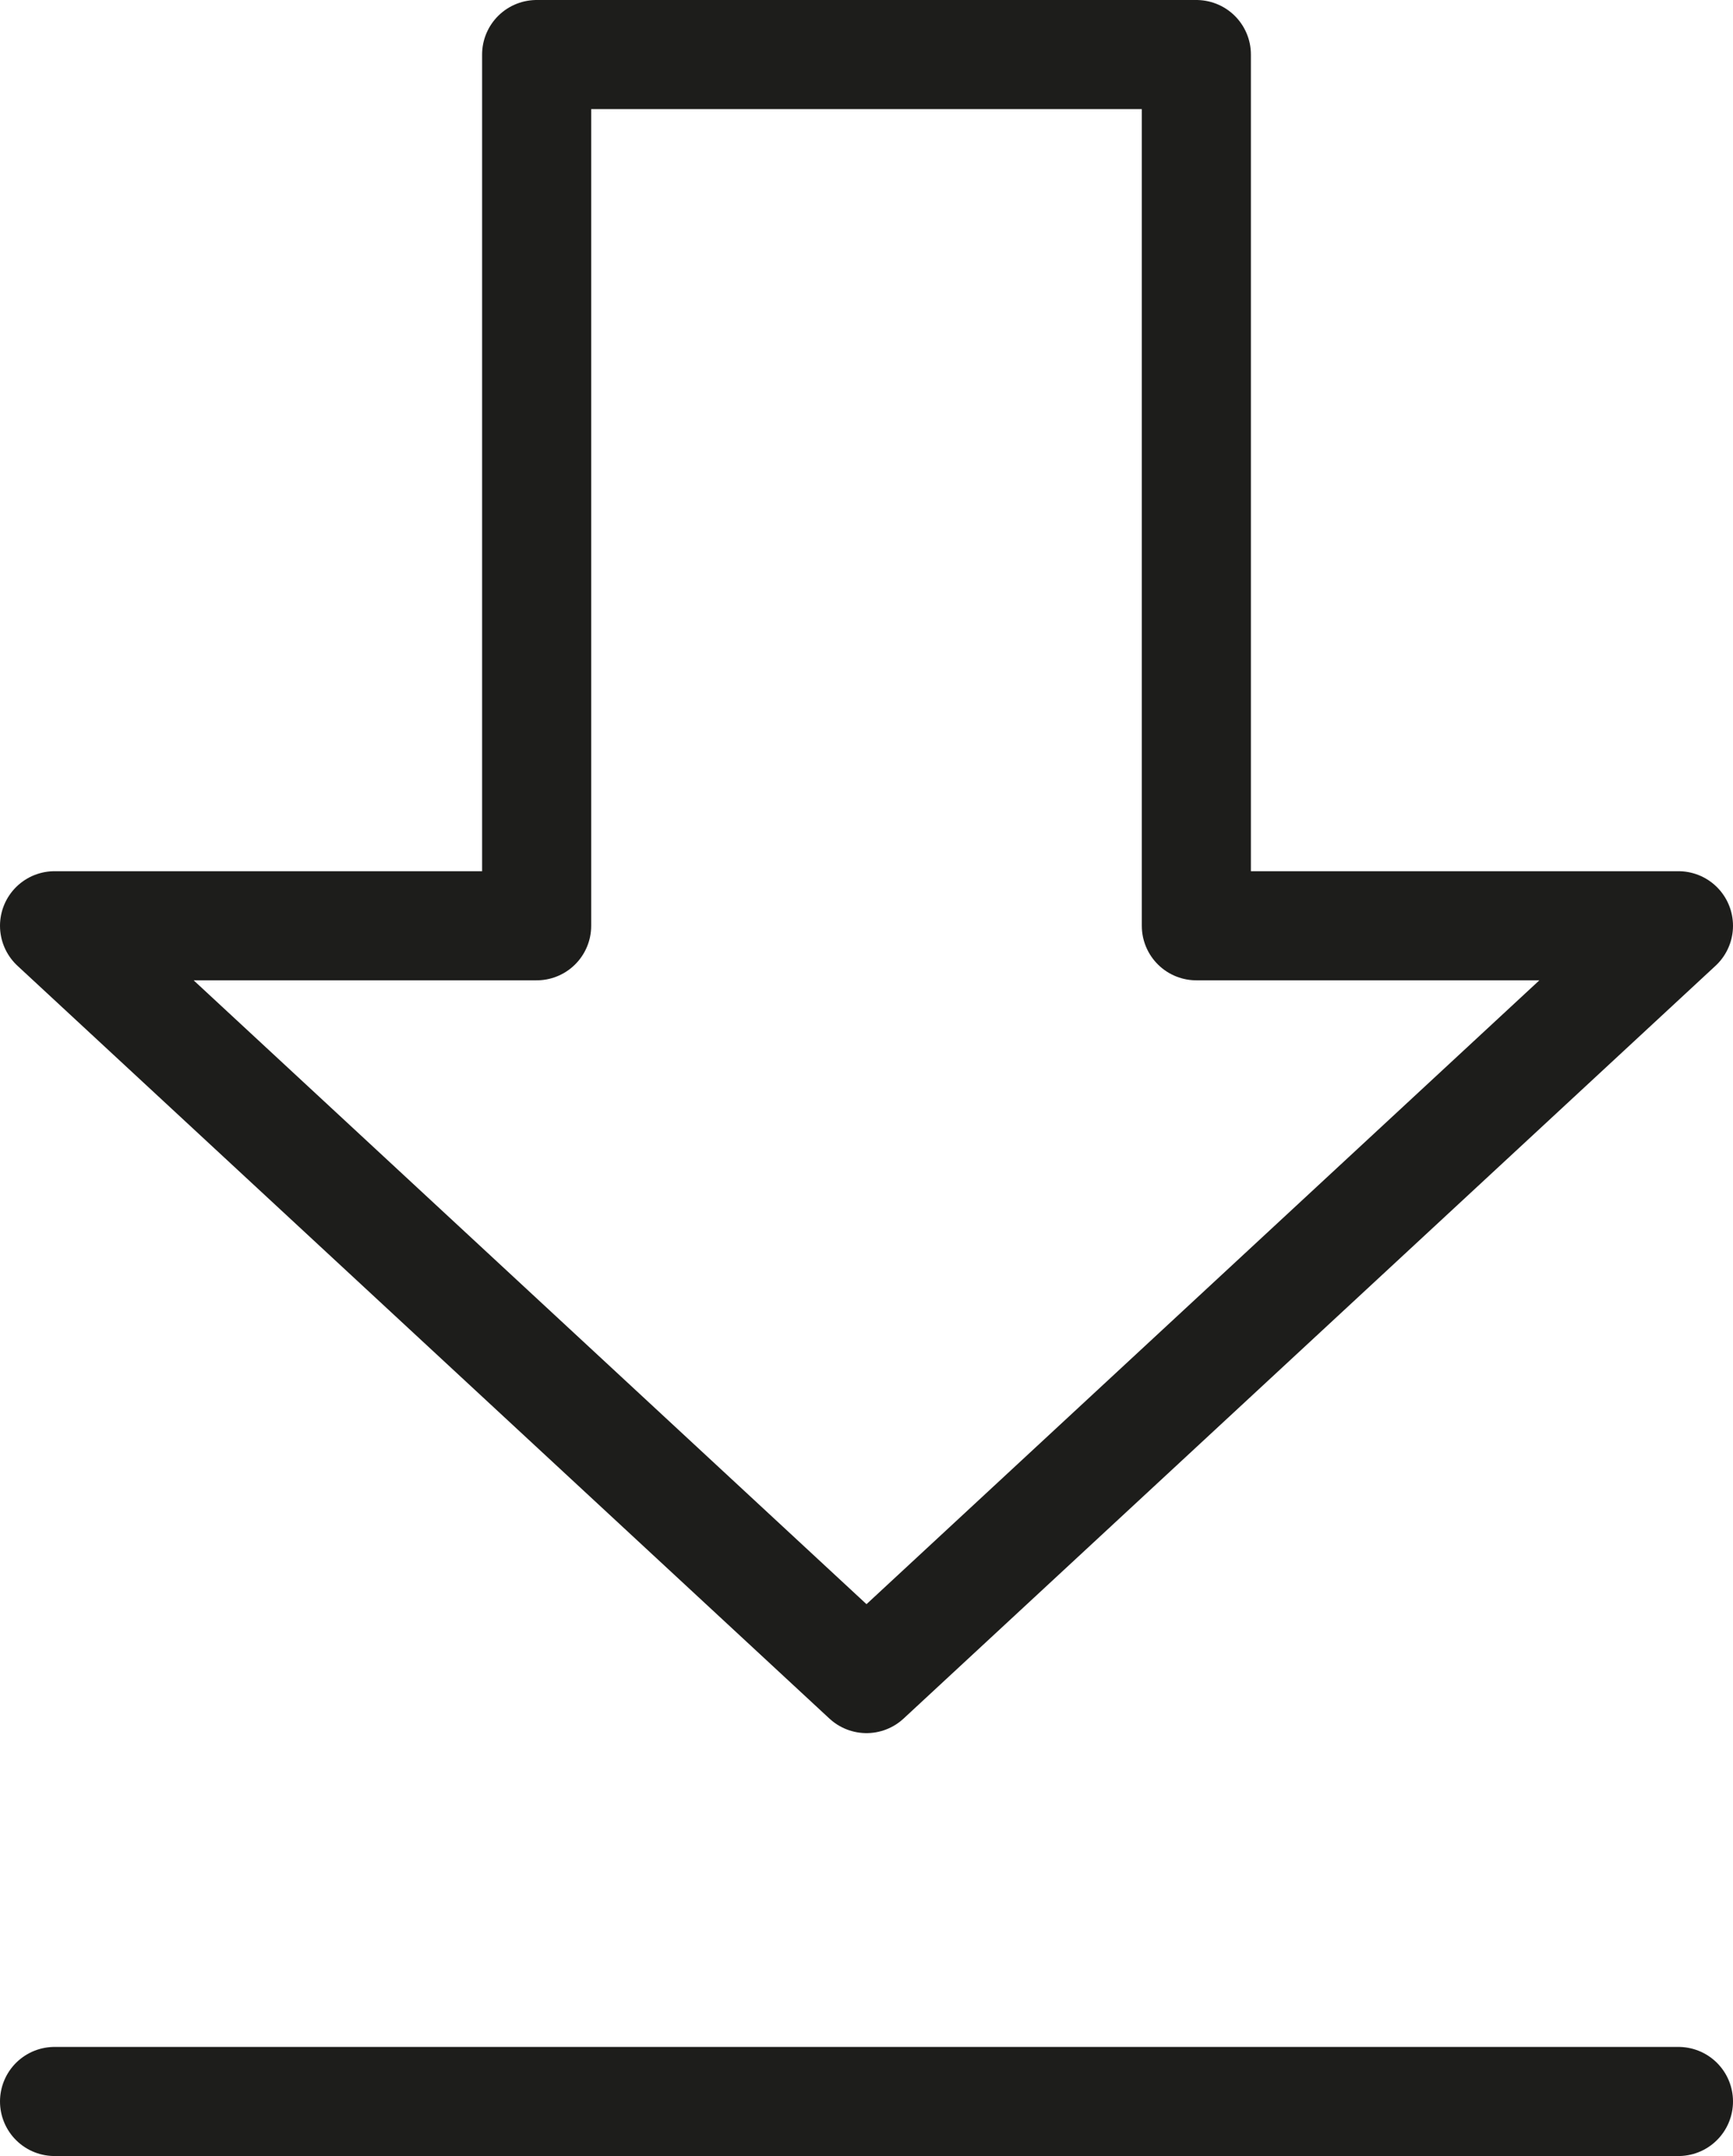
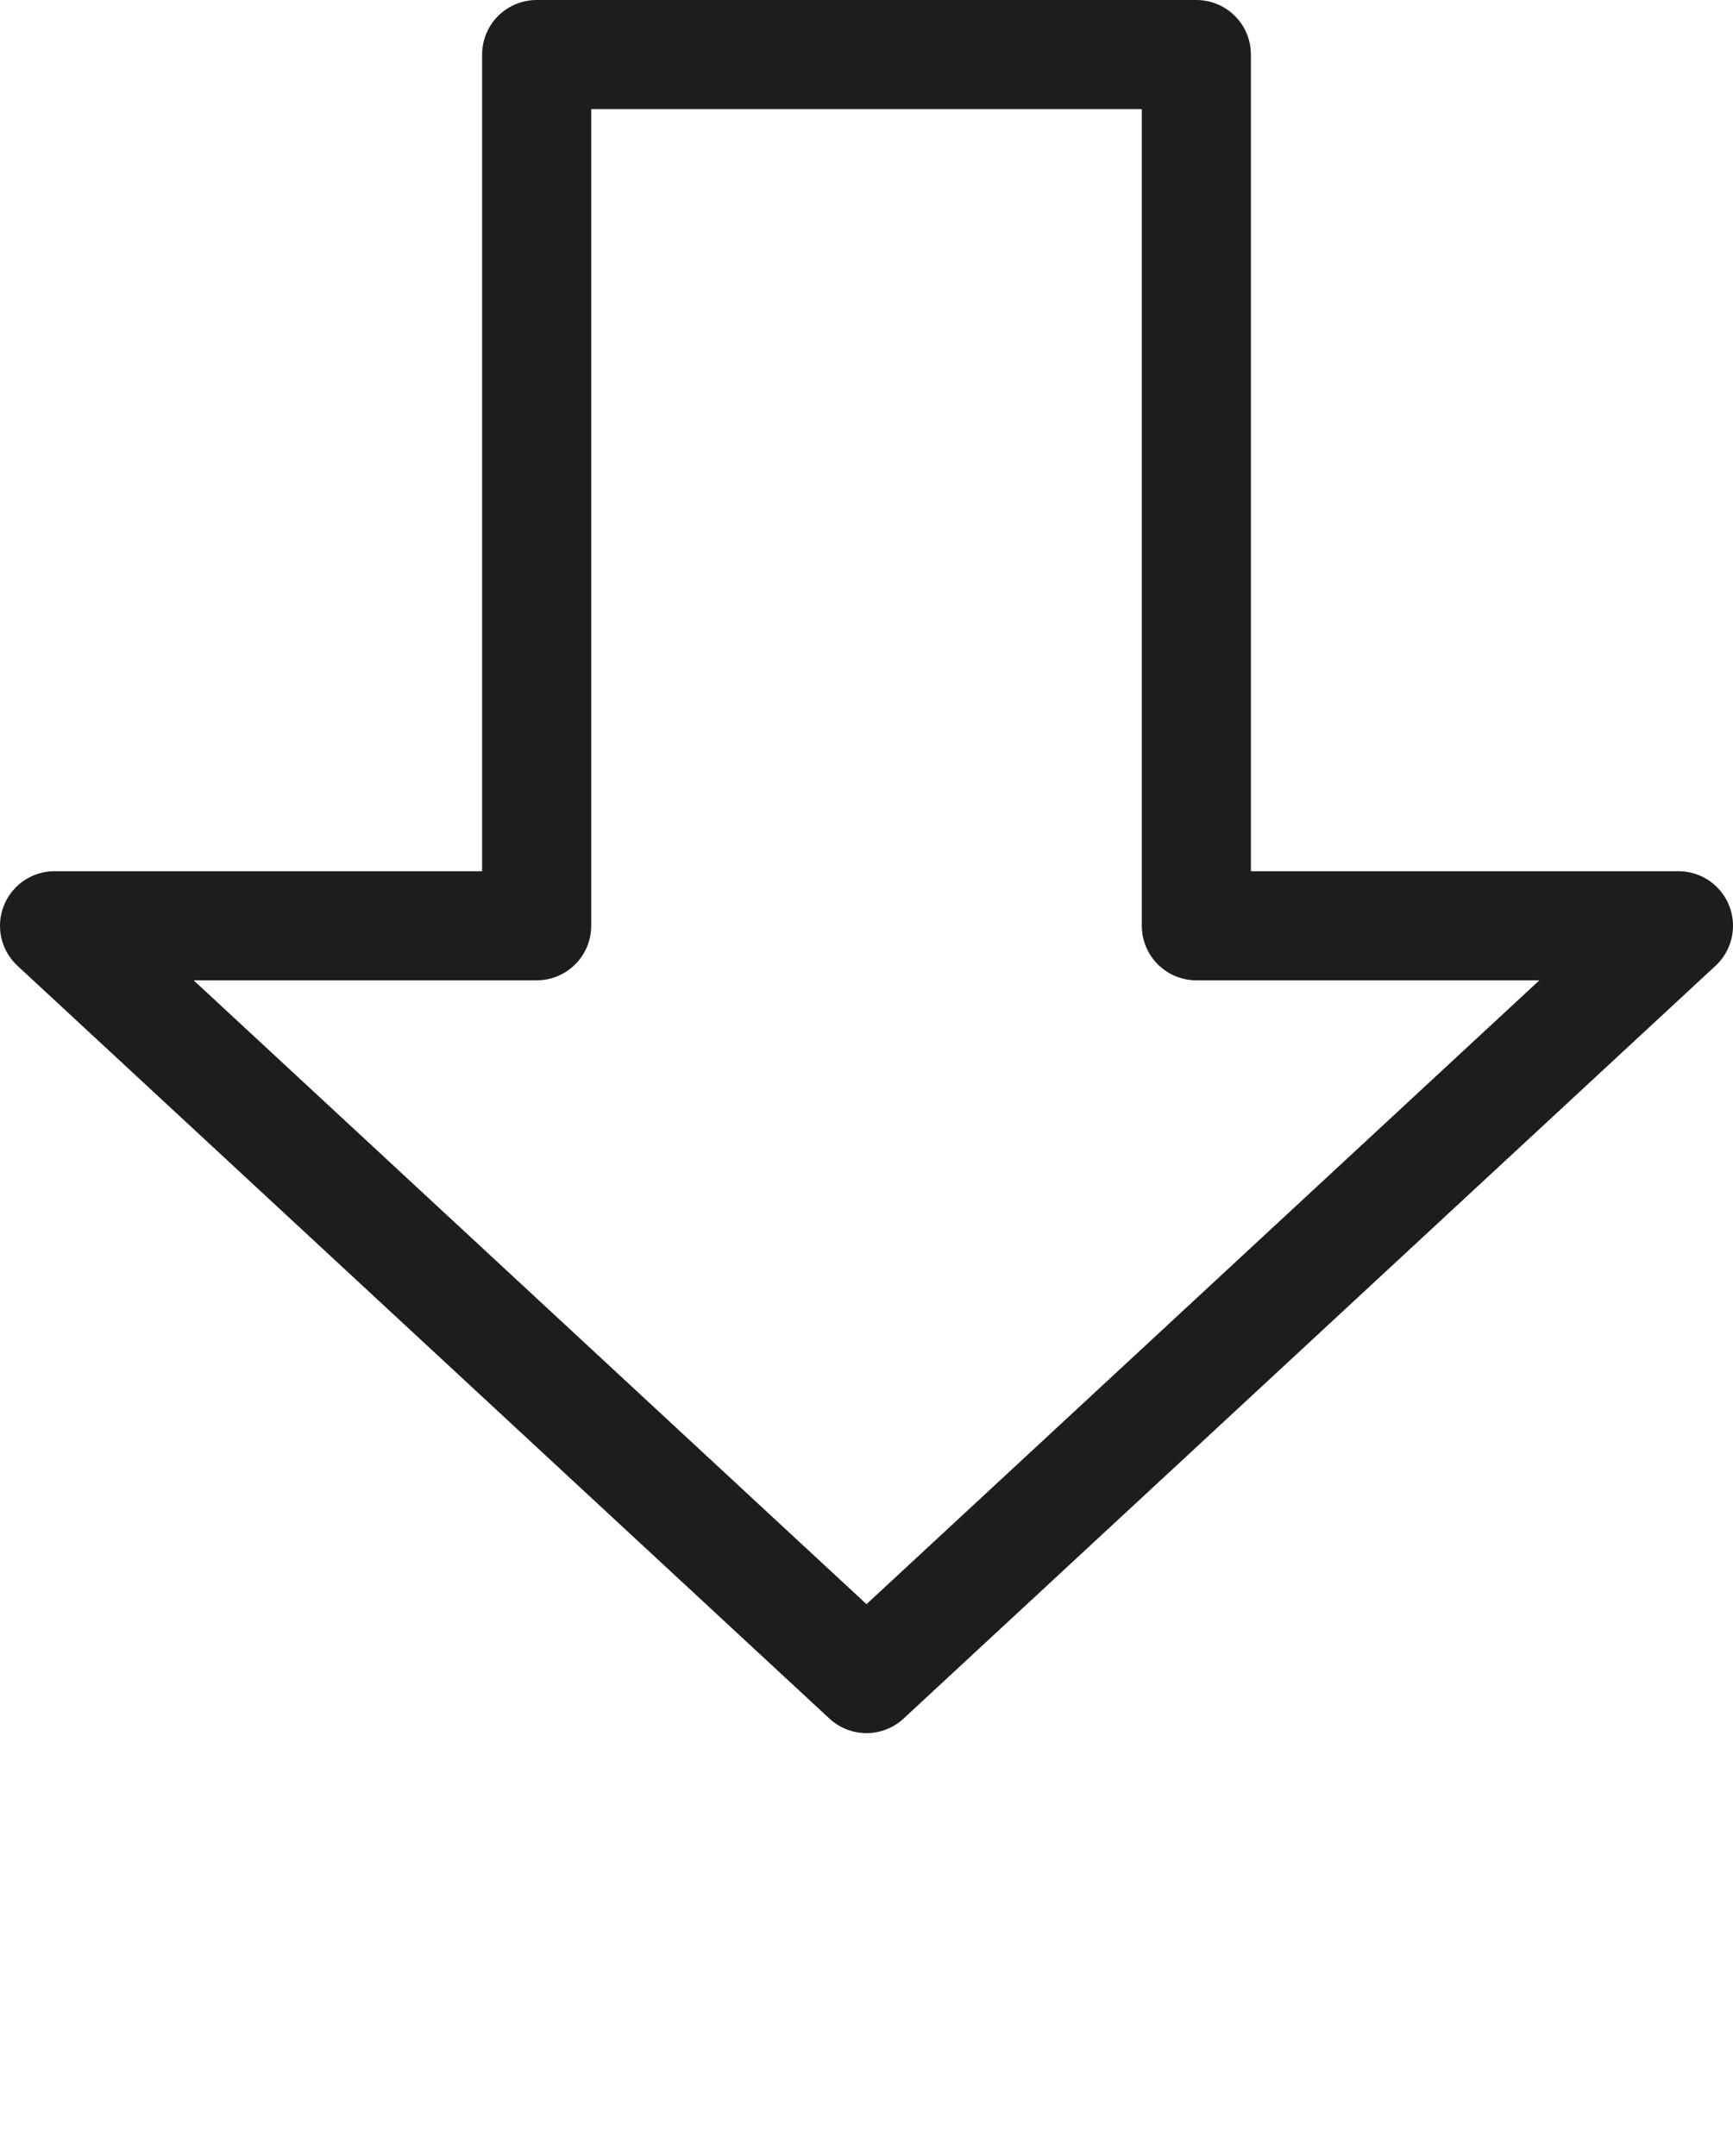
<svg xmlns="http://www.w3.org/2000/svg" width="20.49" height="25.49" viewBox="0 0 20.49 25.49">
  <g id="Freccia" transform="translate(0.045 0.045)">
    <g id="Livello_2_00000008137926103792875220000006457556371175718277_">
      <g id="Livello_1-2">
        <path id="Tracciato_16" data-name="Tracciato 16" d="M19.8,10.9l-9.6,8.9L.6,10.9H6.3V.6h7.8V10.9Z" fill="none" stroke="#1d1d1b" stroke-linecap="round" stroke-linejoin="round" stroke-width="1.29" />
      </g>
    </g>
-     <line id="Linea_22" data-name="Linea 22" x1="19.2" transform="translate(0.6 24.8)" fill="none" stroke="#1d1d1b" stroke-linecap="round" stroke-linejoin="round" stroke-width="1.29" />
  </g>
</svg>